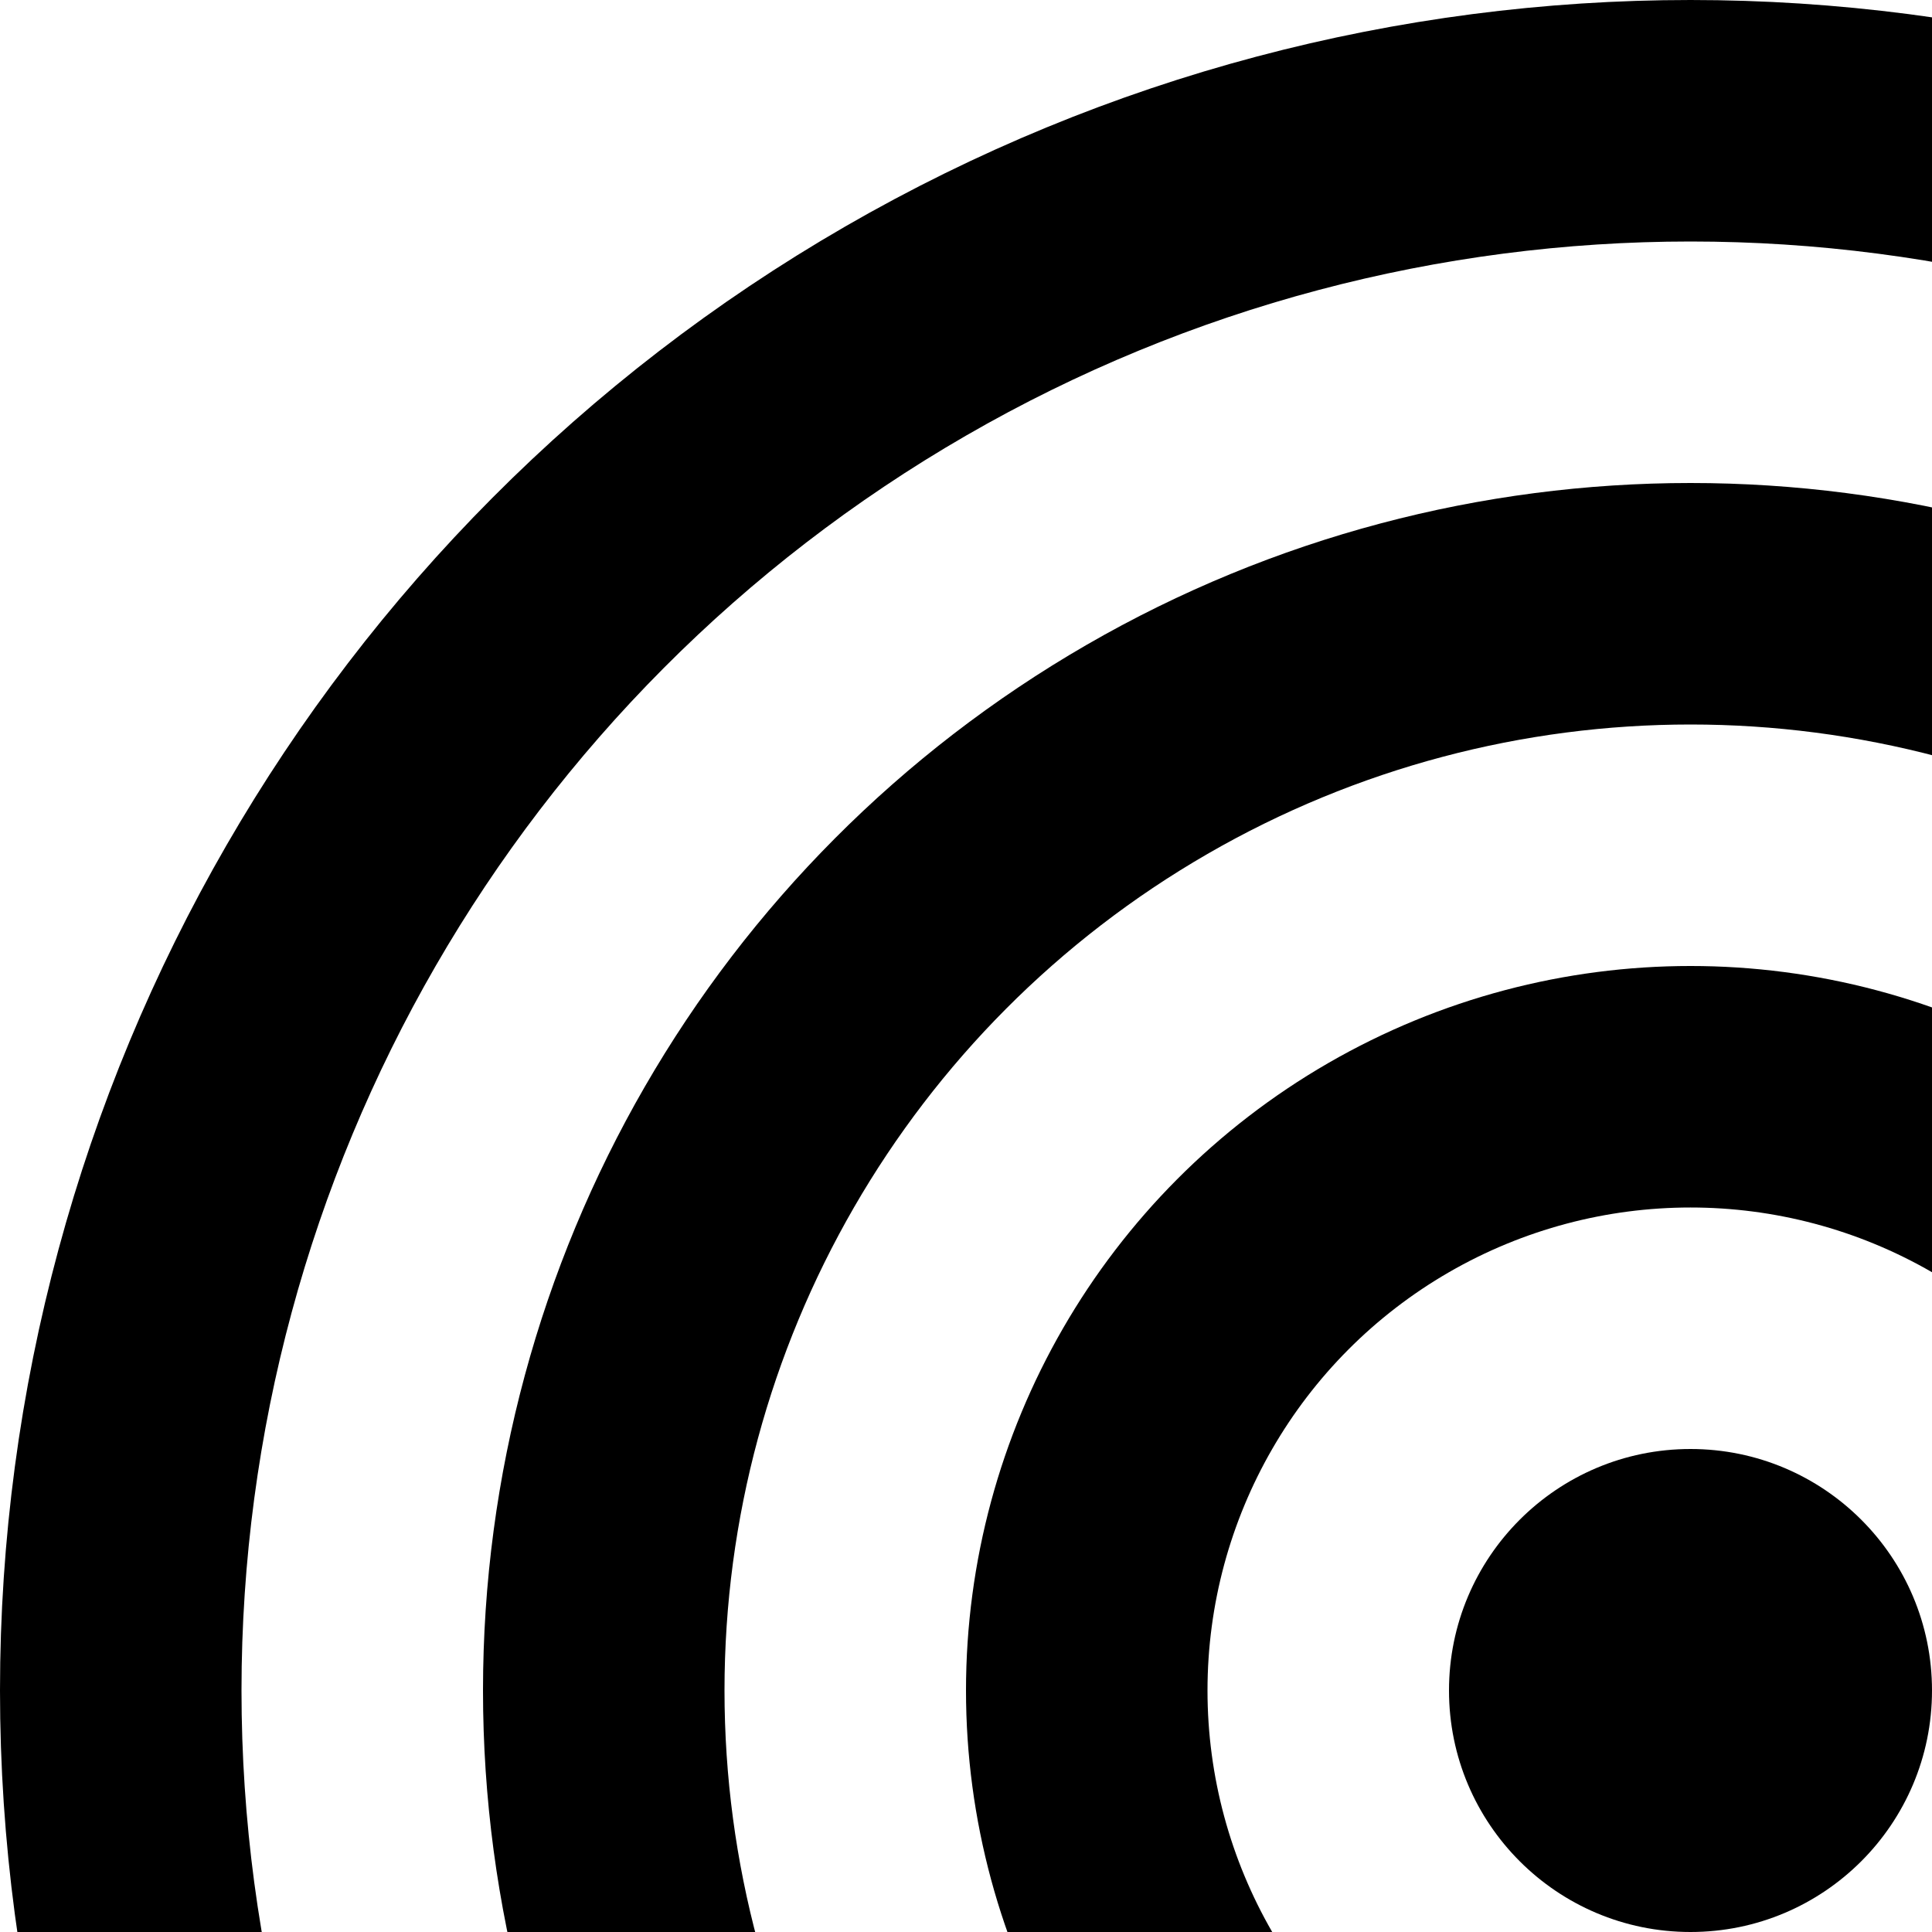
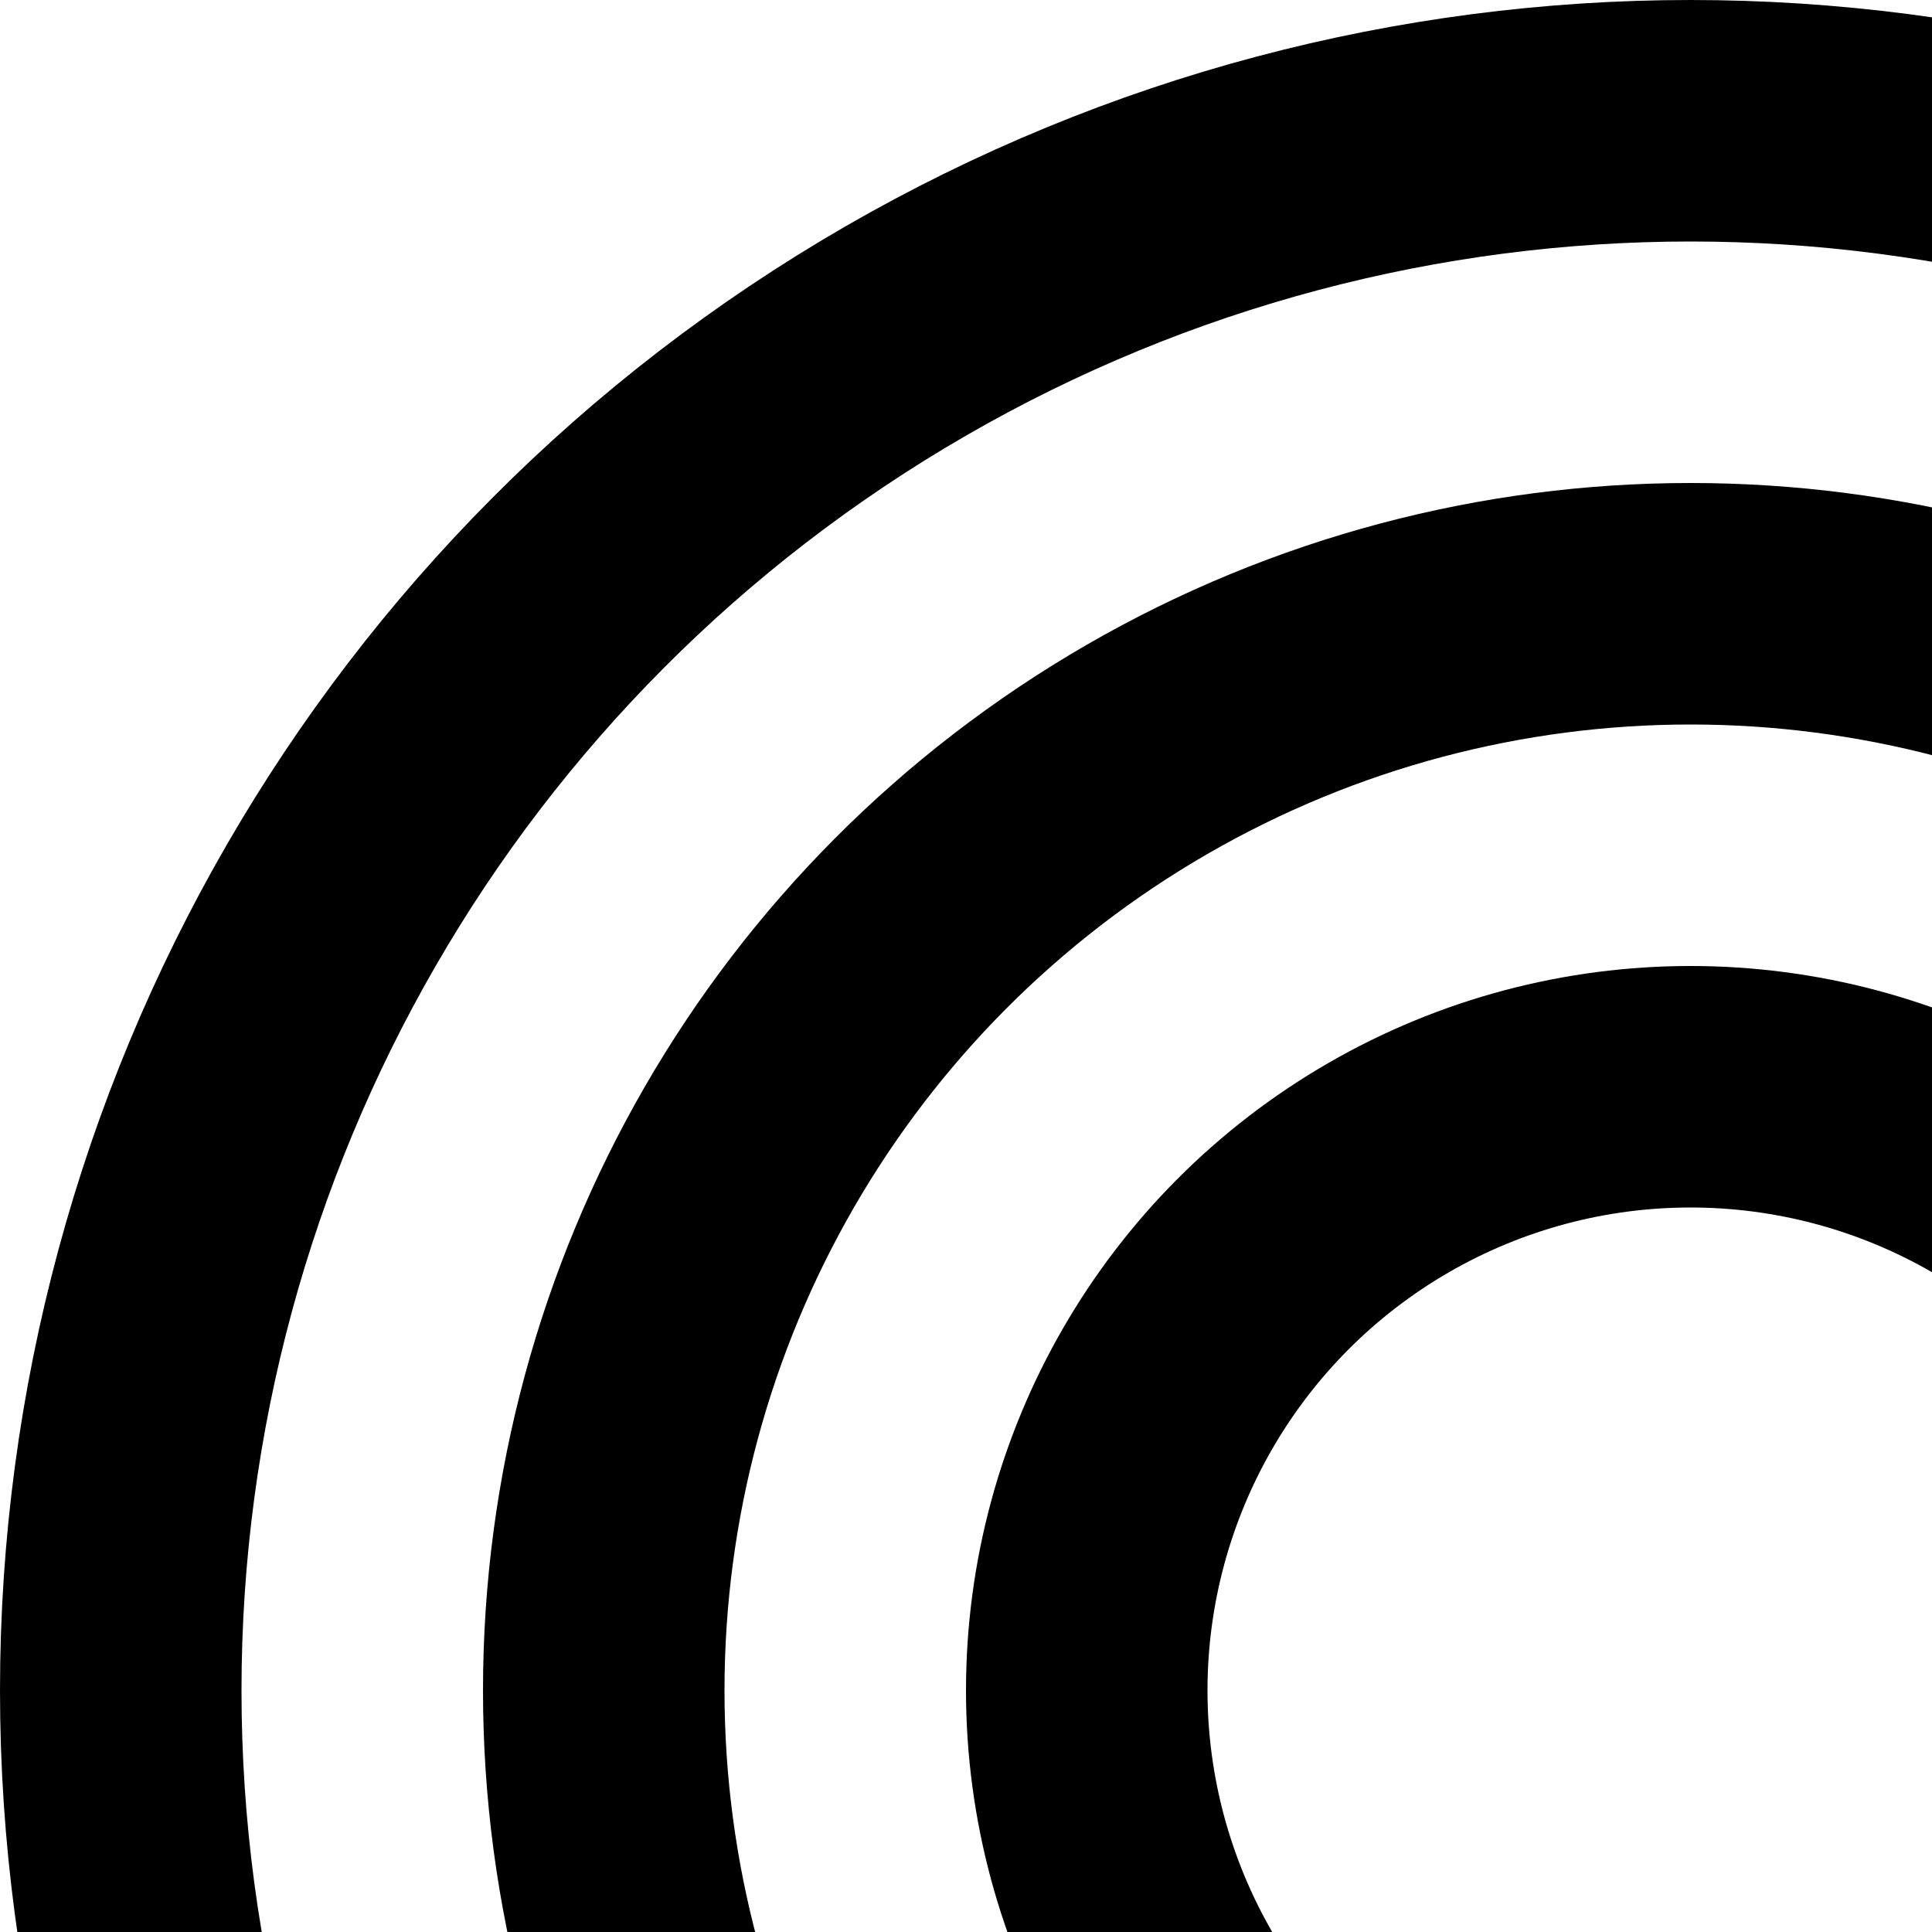
<svg xmlns="http://www.w3.org/2000/svg" version="1.1" viewBox="0 0 256 256">
  <style>
        * {
            fill: currentColor;
            stroke: currentColor;
        }
    </style>
  <defs>
    <clipPath id="clip-path">
      <rect style="fill: none" x="0" y="0" width="256" height="256" />
    </clipPath>
  </defs>
  <g style="clip-path: url(#clip-path); fill:none; stroke-width: 32px">
-     <circle name="source" style="stroke:none;" cx="224" cy="224" r="32" />
    <circle name="signal-1" style="fill:none" cx="224" cy="224" r="80" />
    <circle name="signal-2" style="fill:none" cx="224" cy="224" r="144" />
    <circle name="signal-3" style="fill:none" cx="224" cy="224" r="208" />
  </g>
</svg>